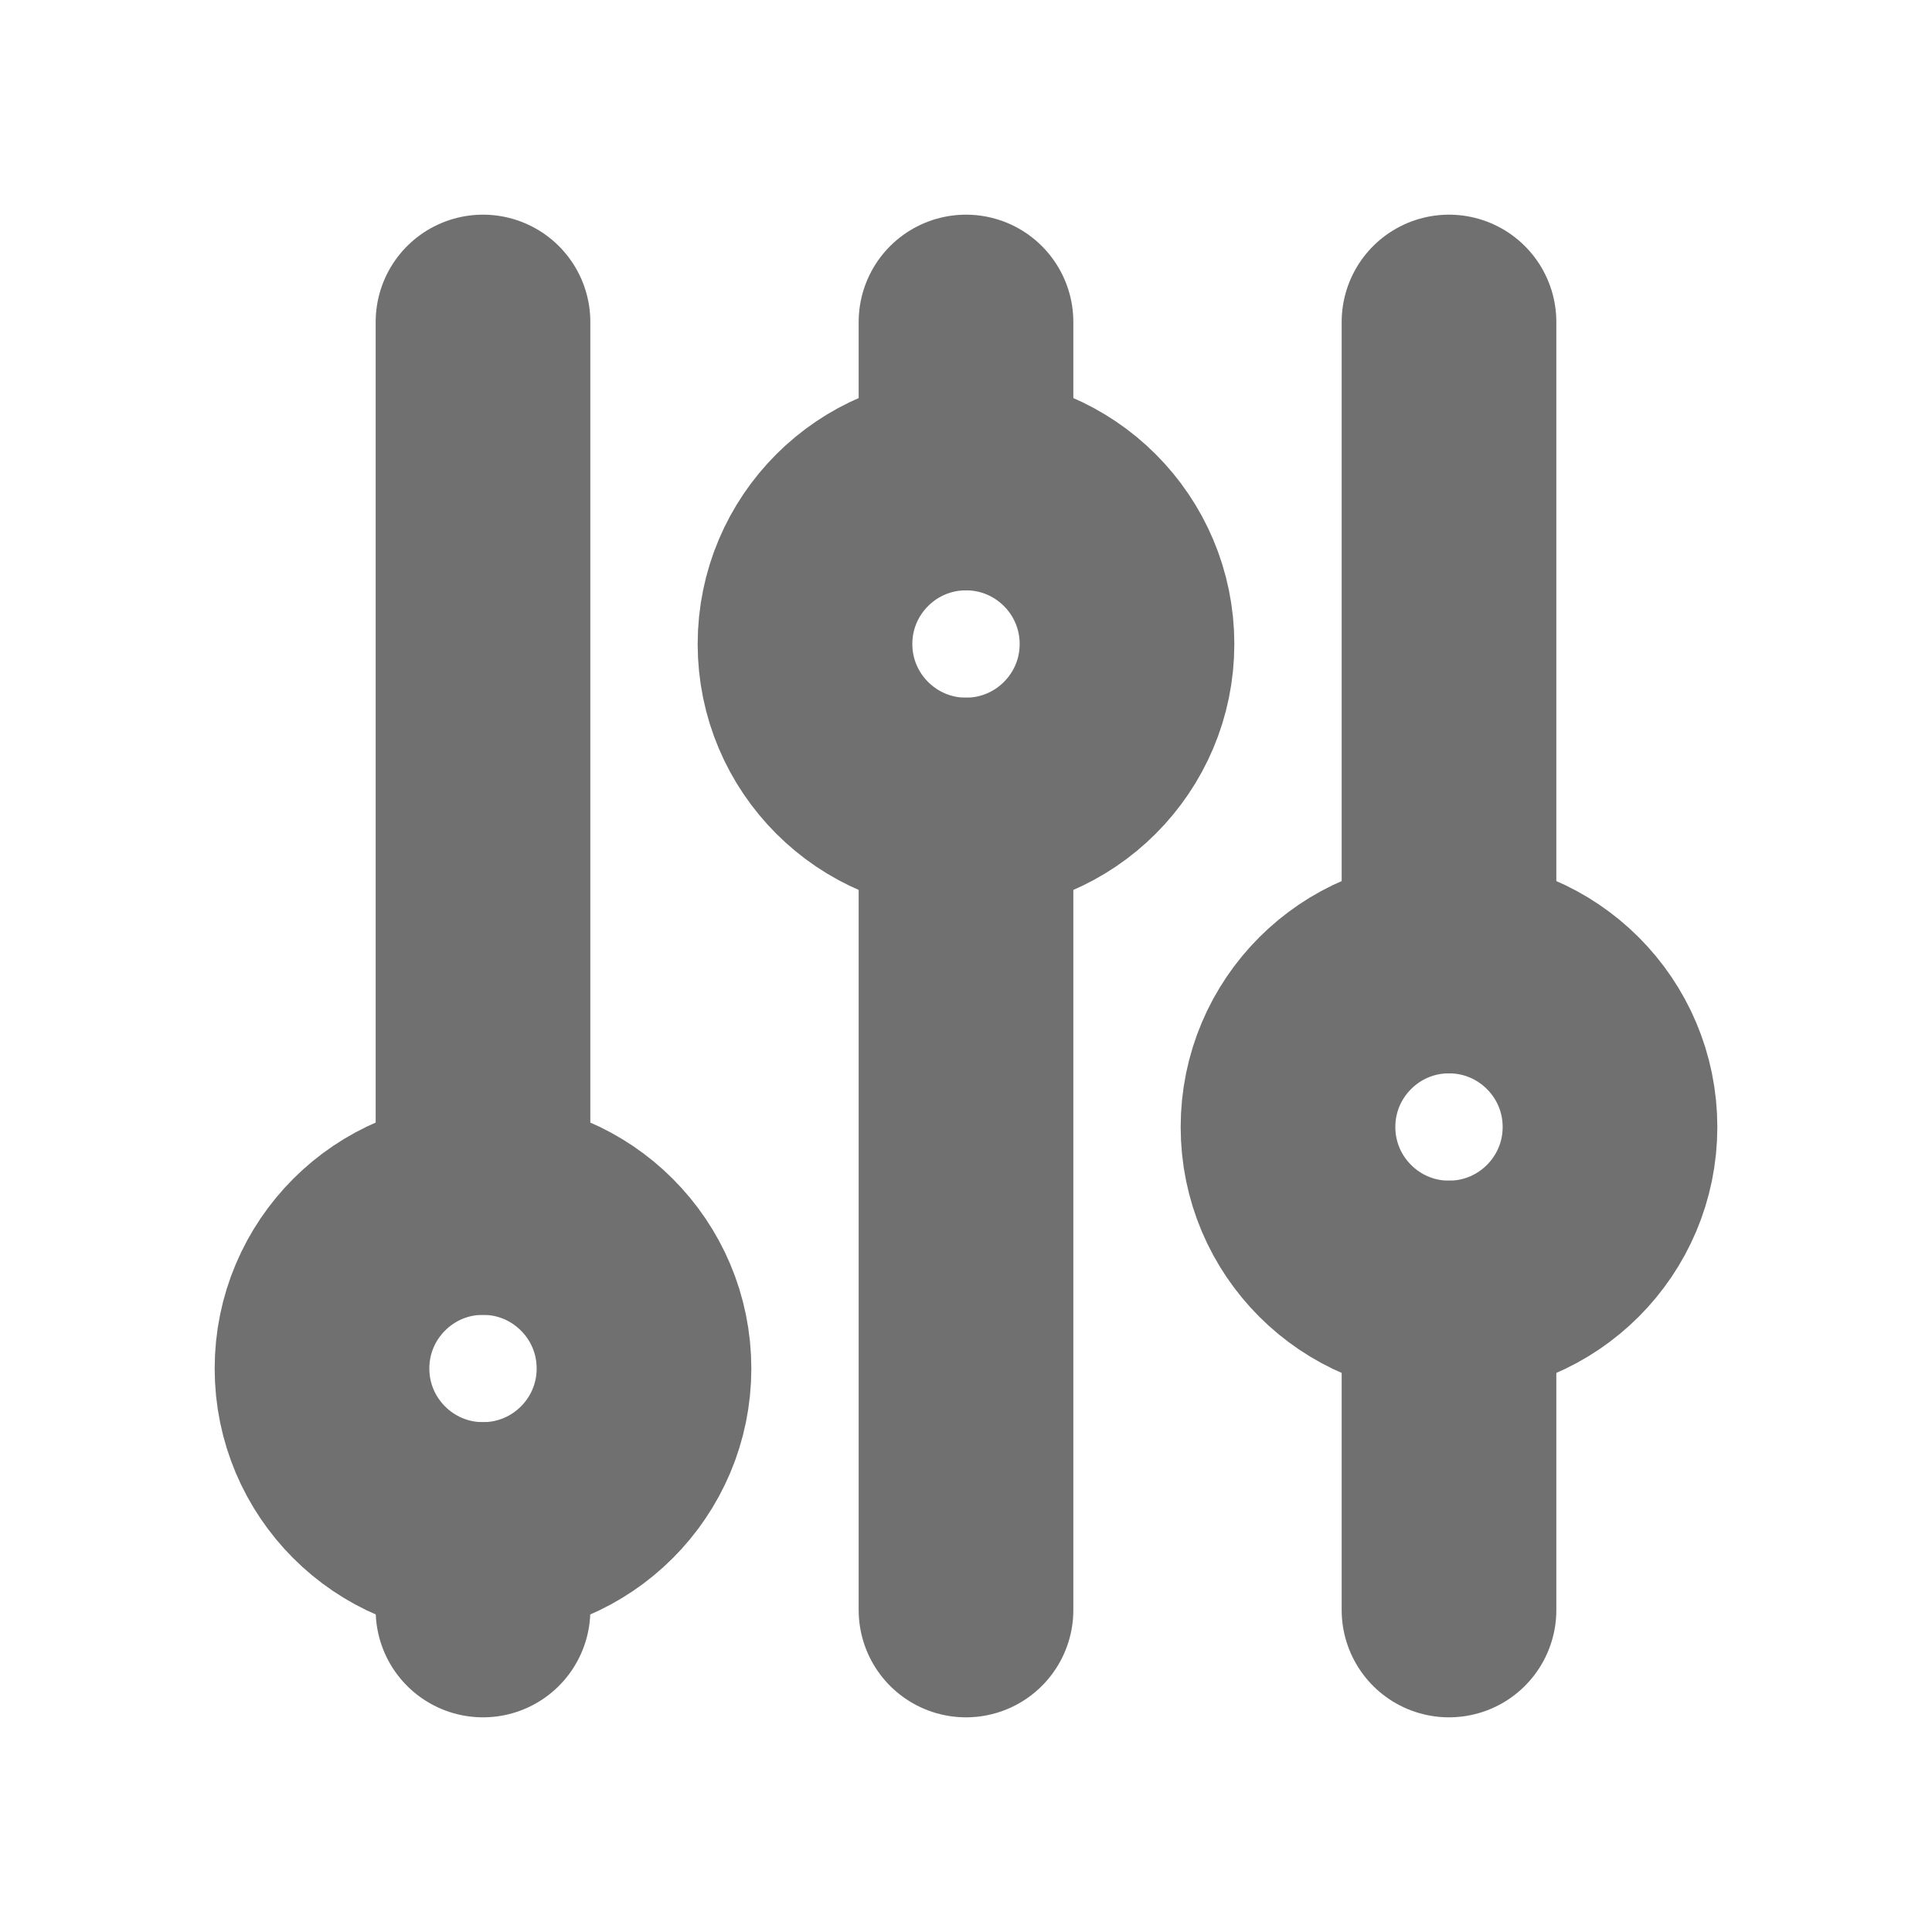
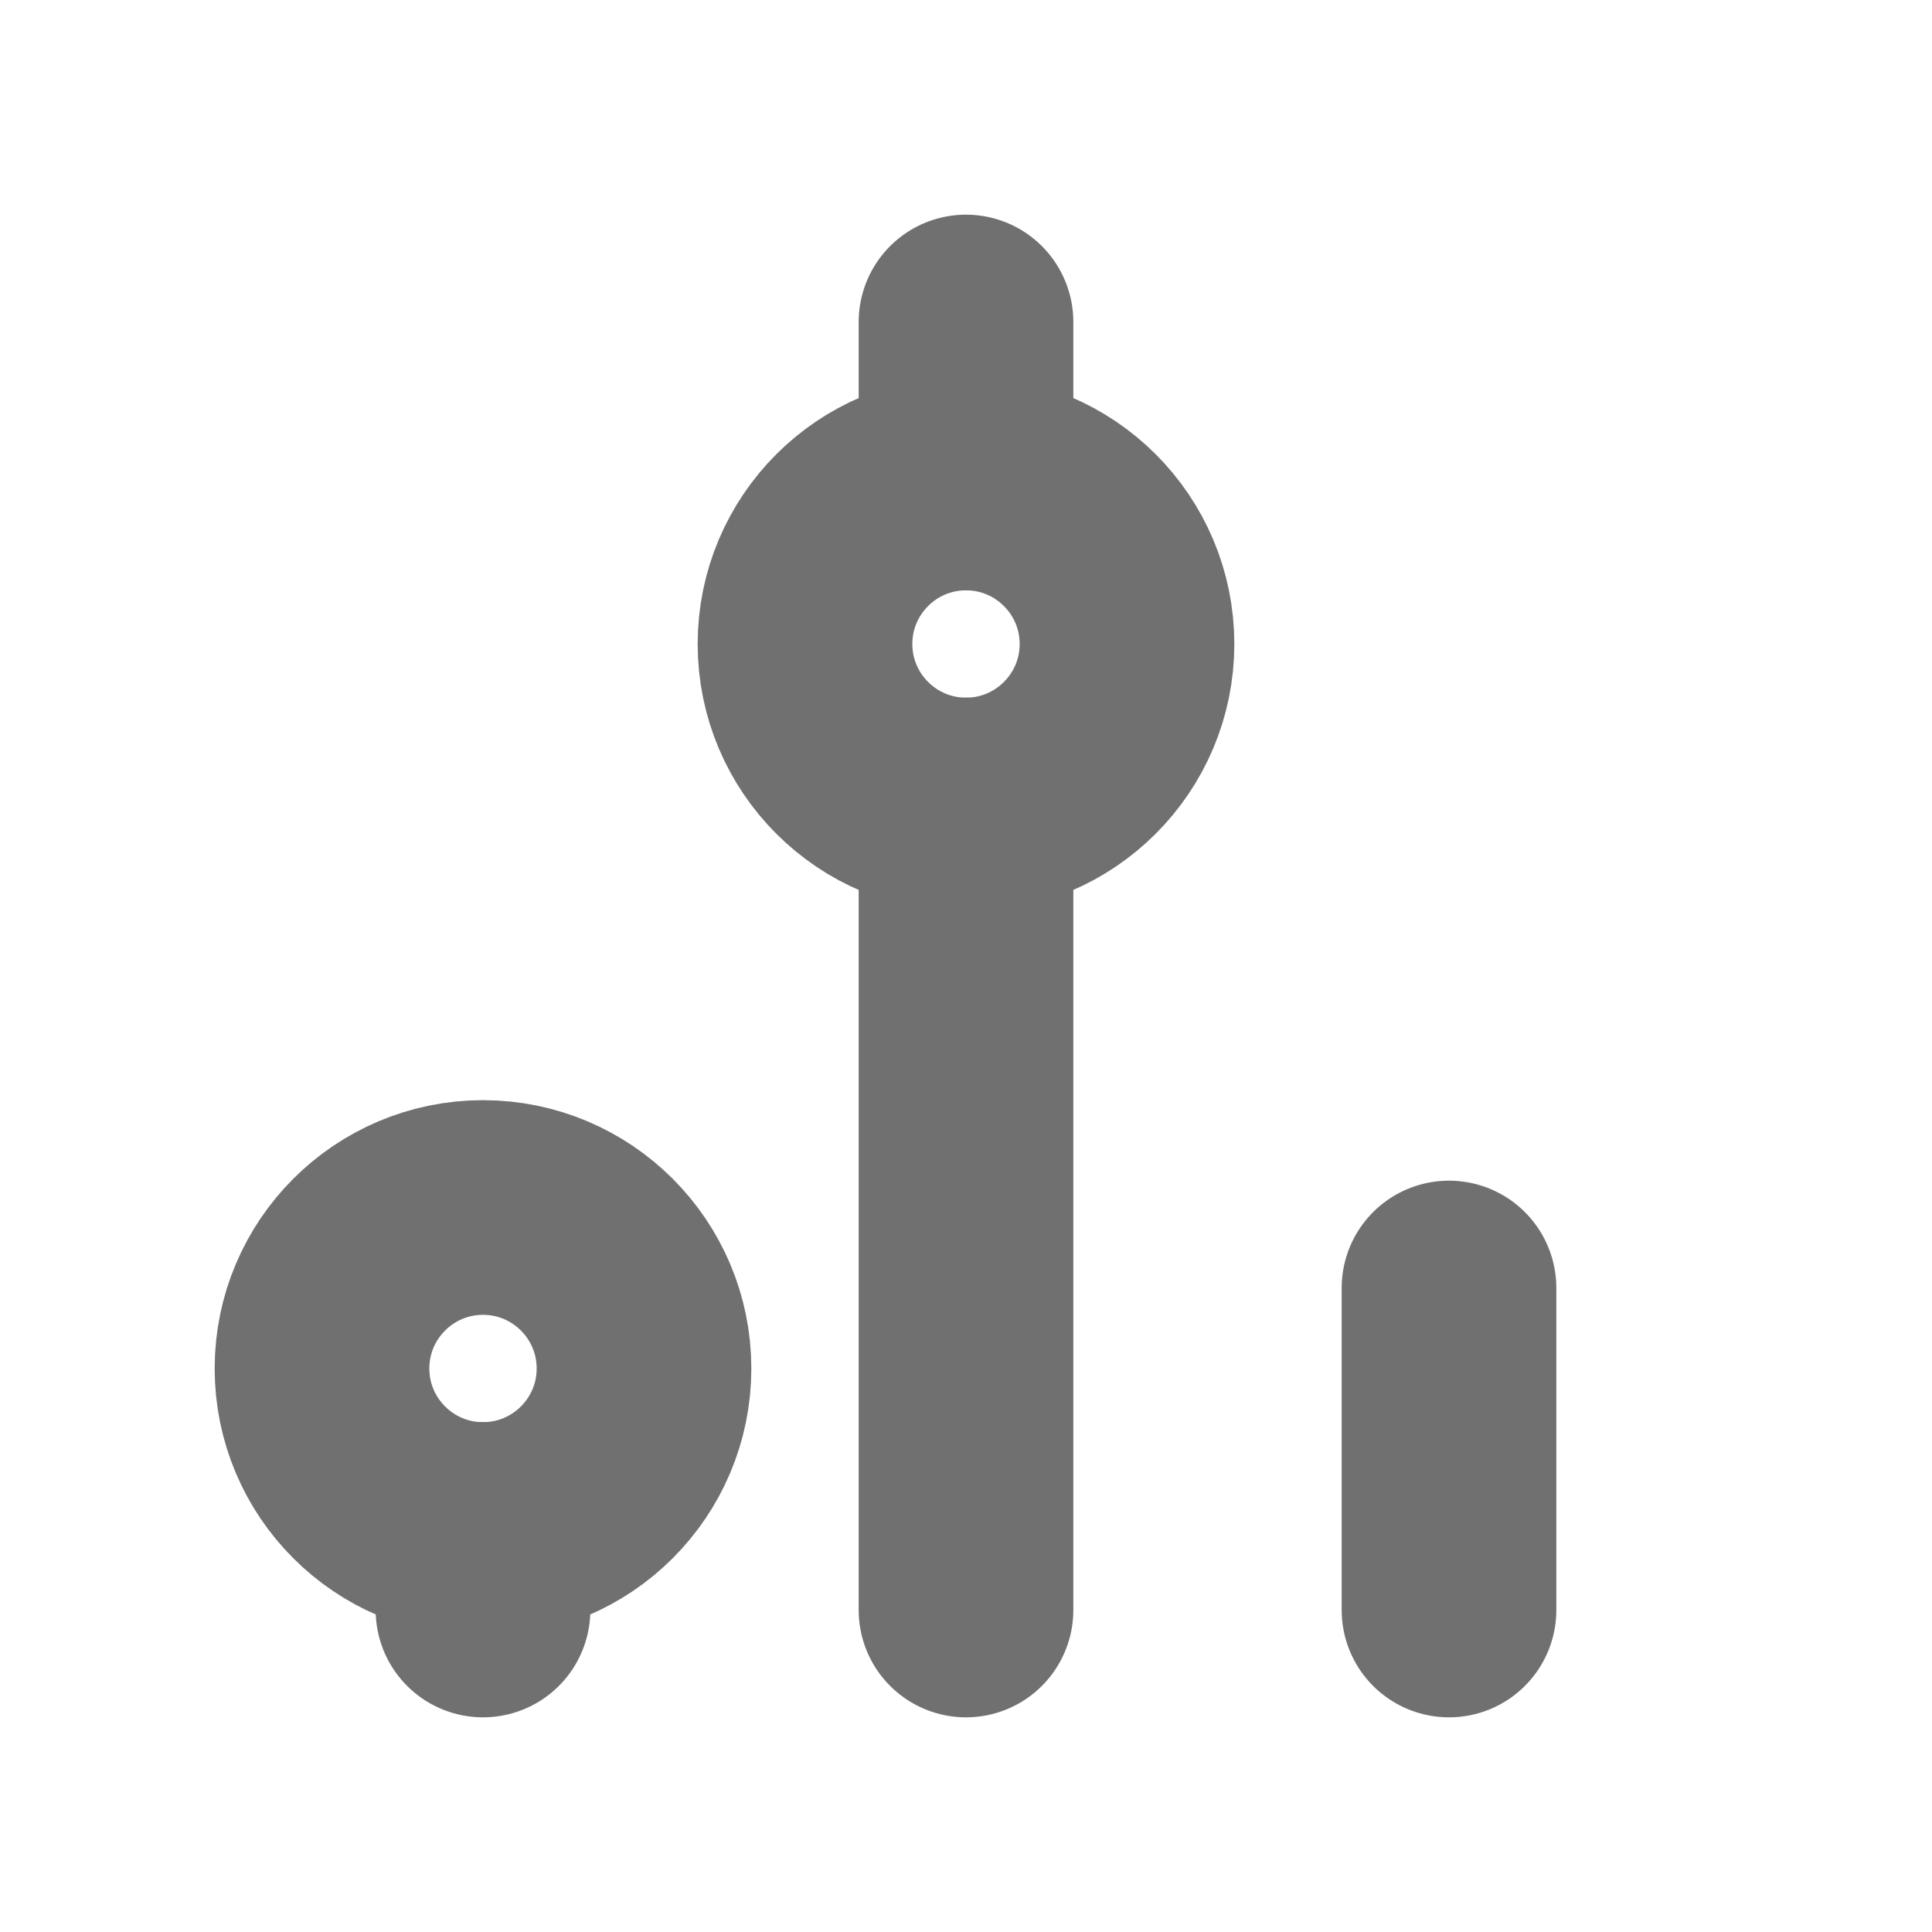
<svg xmlns="http://www.w3.org/2000/svg" width="18" height="18" viewBox="0 0 18 18" fill="none">
  <mask id="mask0_330_5010" style="mask-type:alpha" maskUnits="userSpaceOnUse" x="0" y="0" width="18" height="18">
    <rect width="18" height="18" fill="white" />
  </mask>
  <g mask="url(#mask0_330_5010)">
-     <path d="M12 10.5C12 11.328 12.672 12 13.5 12C14.328 12 15 11.328 15 10.5C15 9.672 14.328 9 13.5 9C12.672 9 12 9.672 12 10.5Z" stroke="#707070" stroke-width="2" stroke-linecap="round" stroke-linejoin="round" />
-     <path d="M13.5 3L13.5 9" stroke="#707070" stroke-width="2" stroke-linecap="round" stroke-linejoin="round" />
    <path d="M13.5 12L13.5 15" stroke="#707070" stroke-width="2" stroke-linecap="round" stroke-linejoin="round" />
    <path d="M7.5 6C7.5 6.828 8.172 7.5 9 7.5C9.828 7.5 10.5 6.828 10.5 6C10.5 5.172 9.828 4.5 9 4.5C8.172 4.5 7.5 5.172 7.5 6Z" stroke="#707070" stroke-width="2" stroke-linecap="round" stroke-linejoin="round" />
    <path d="M9 3L9 4.5" stroke="#707070" stroke-width="2" stroke-linecap="round" stroke-linejoin="round" />
    <path d="M9 7.5L9 15" stroke="#707070" stroke-width="2" stroke-linecap="round" stroke-linejoin="round" />
    <path d="M3 12.75C3 13.578 3.672 14.25 4.5 14.25C5.328 14.25 6 13.578 6 12.75C6 11.922 5.328 11.25 4.5 11.25C3.672 11.25 3 11.922 3 12.75Z" stroke="#707070" stroke-width="2" stroke-linecap="round" stroke-linejoin="round" />
-     <path d="M4.5 3L4.5 11.25" stroke="#707070" stroke-width="2" stroke-linecap="round" stroke-linejoin="round" />
    <path d="M4.5 14.25L4.5 15" stroke="#707070" stroke-width="2" stroke-linecap="round" stroke-linejoin="round" />
  </g>
</svg>